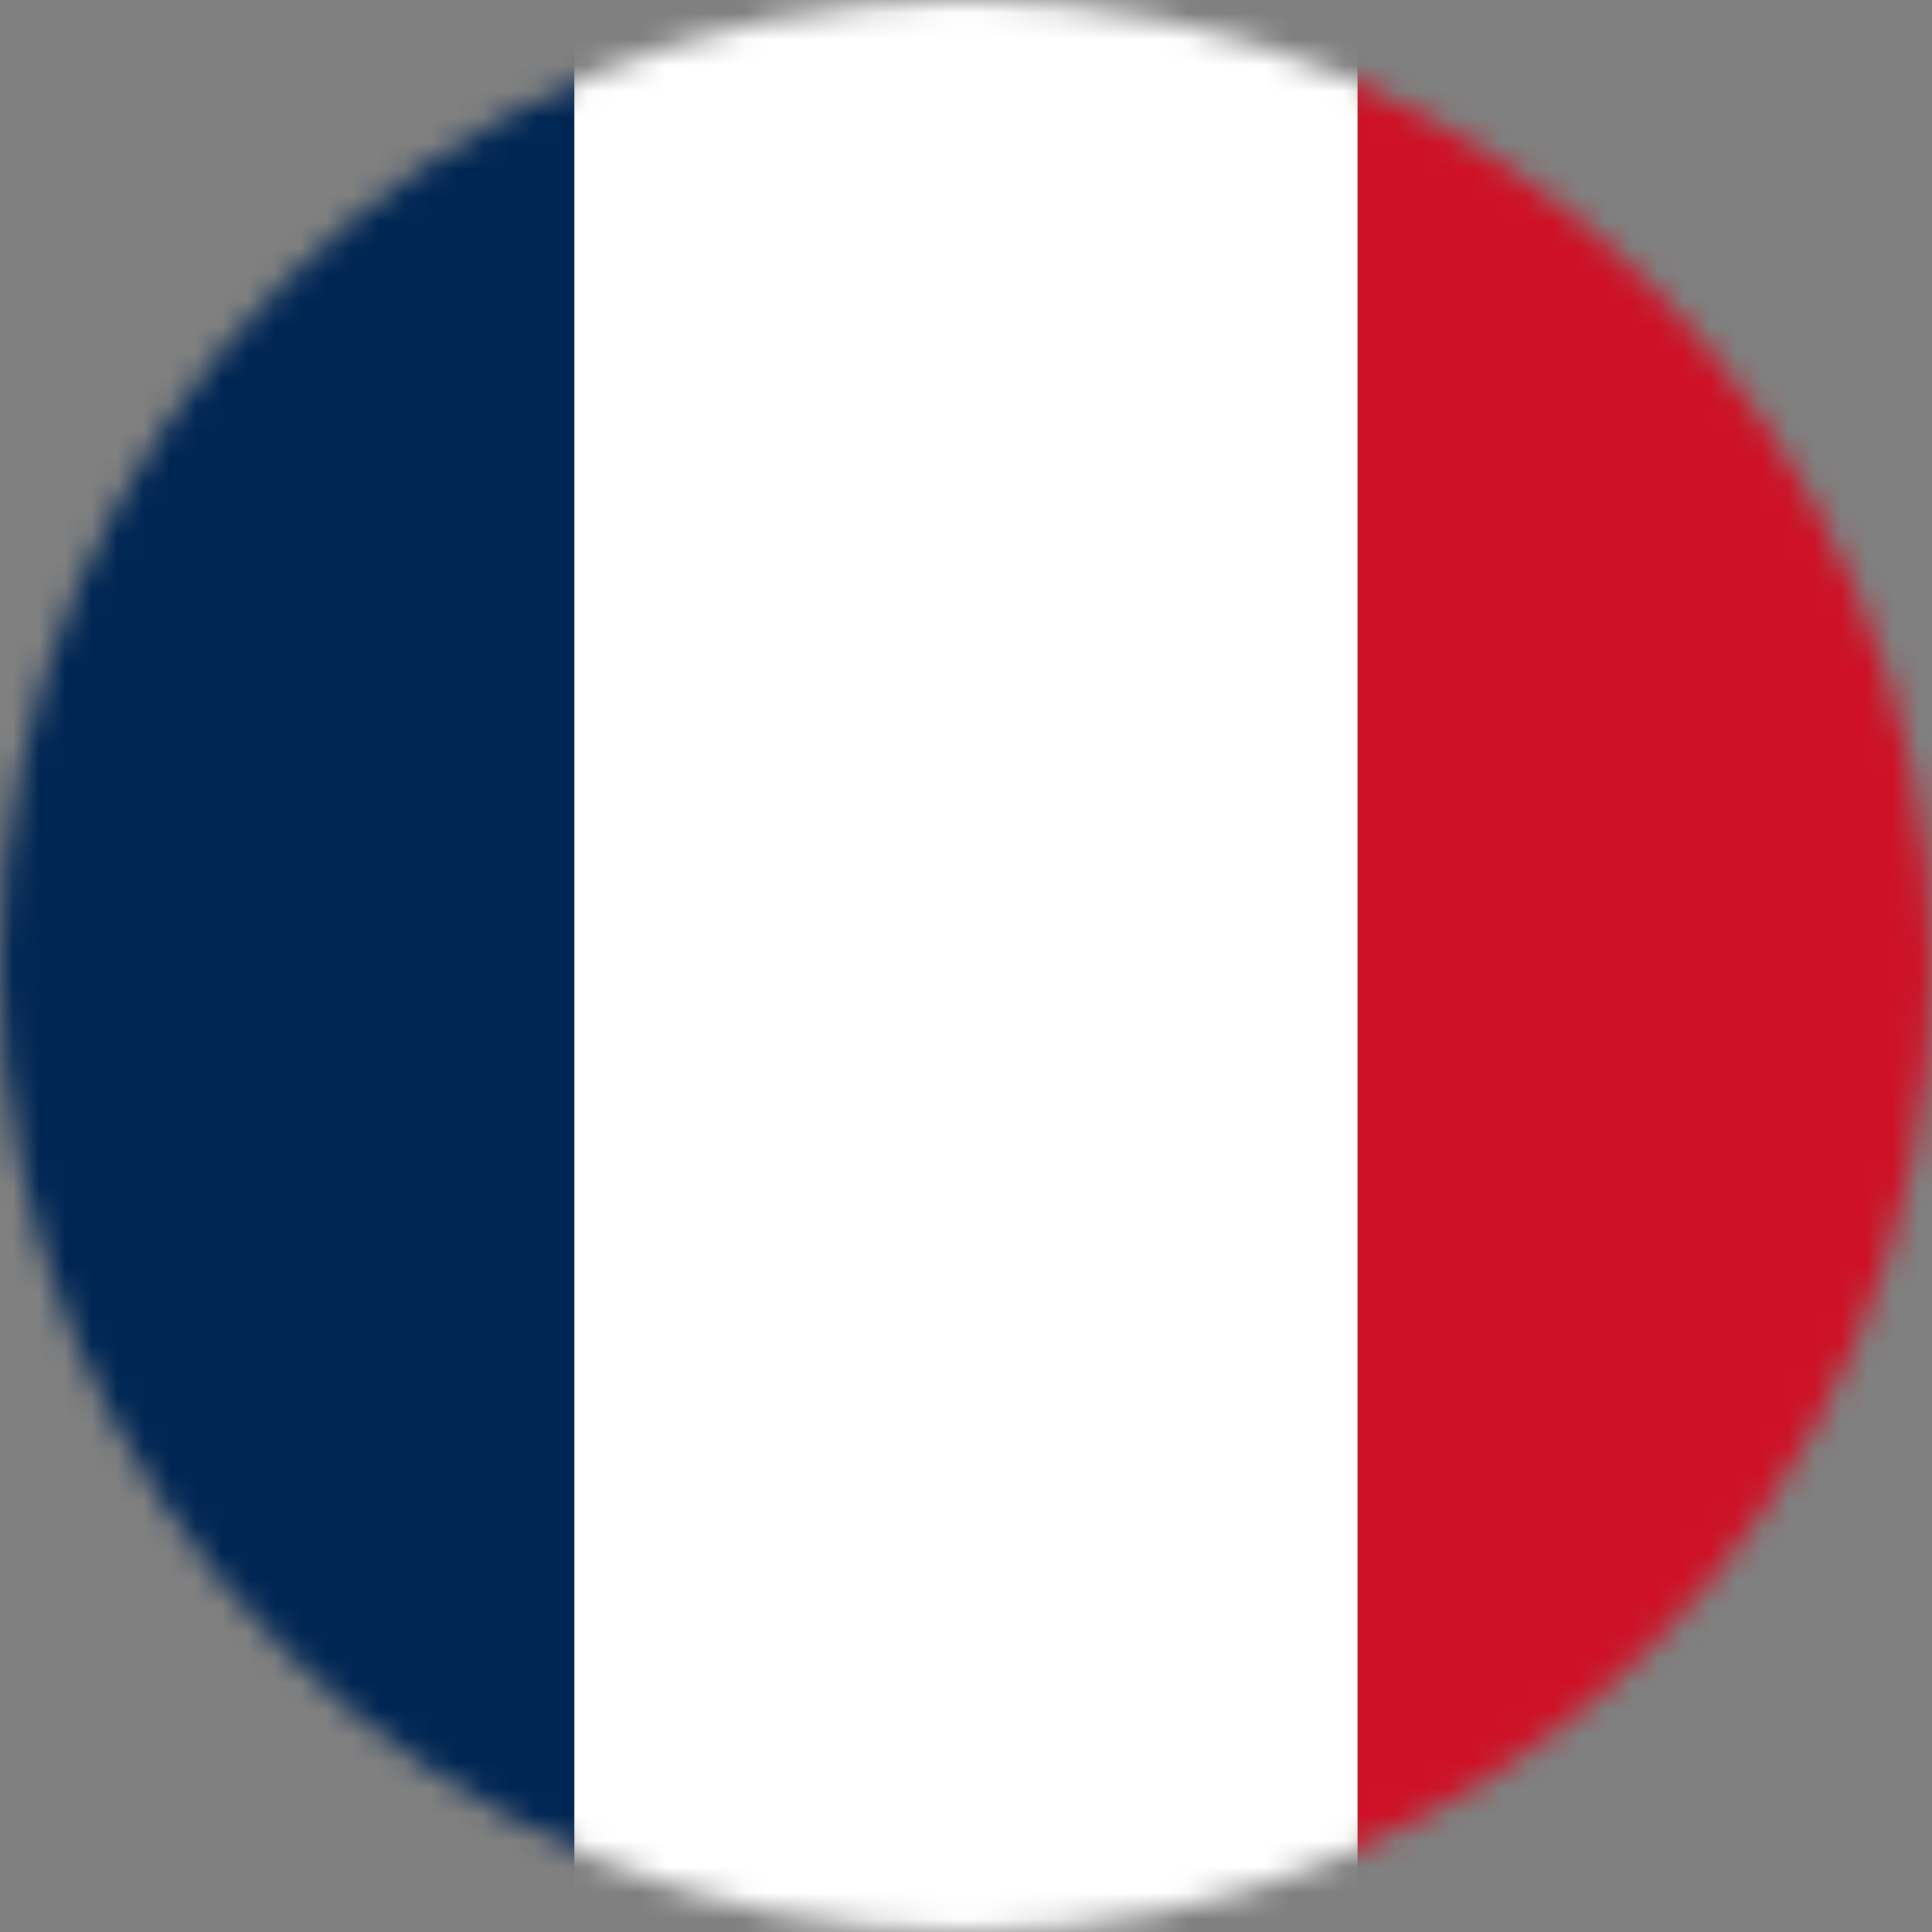
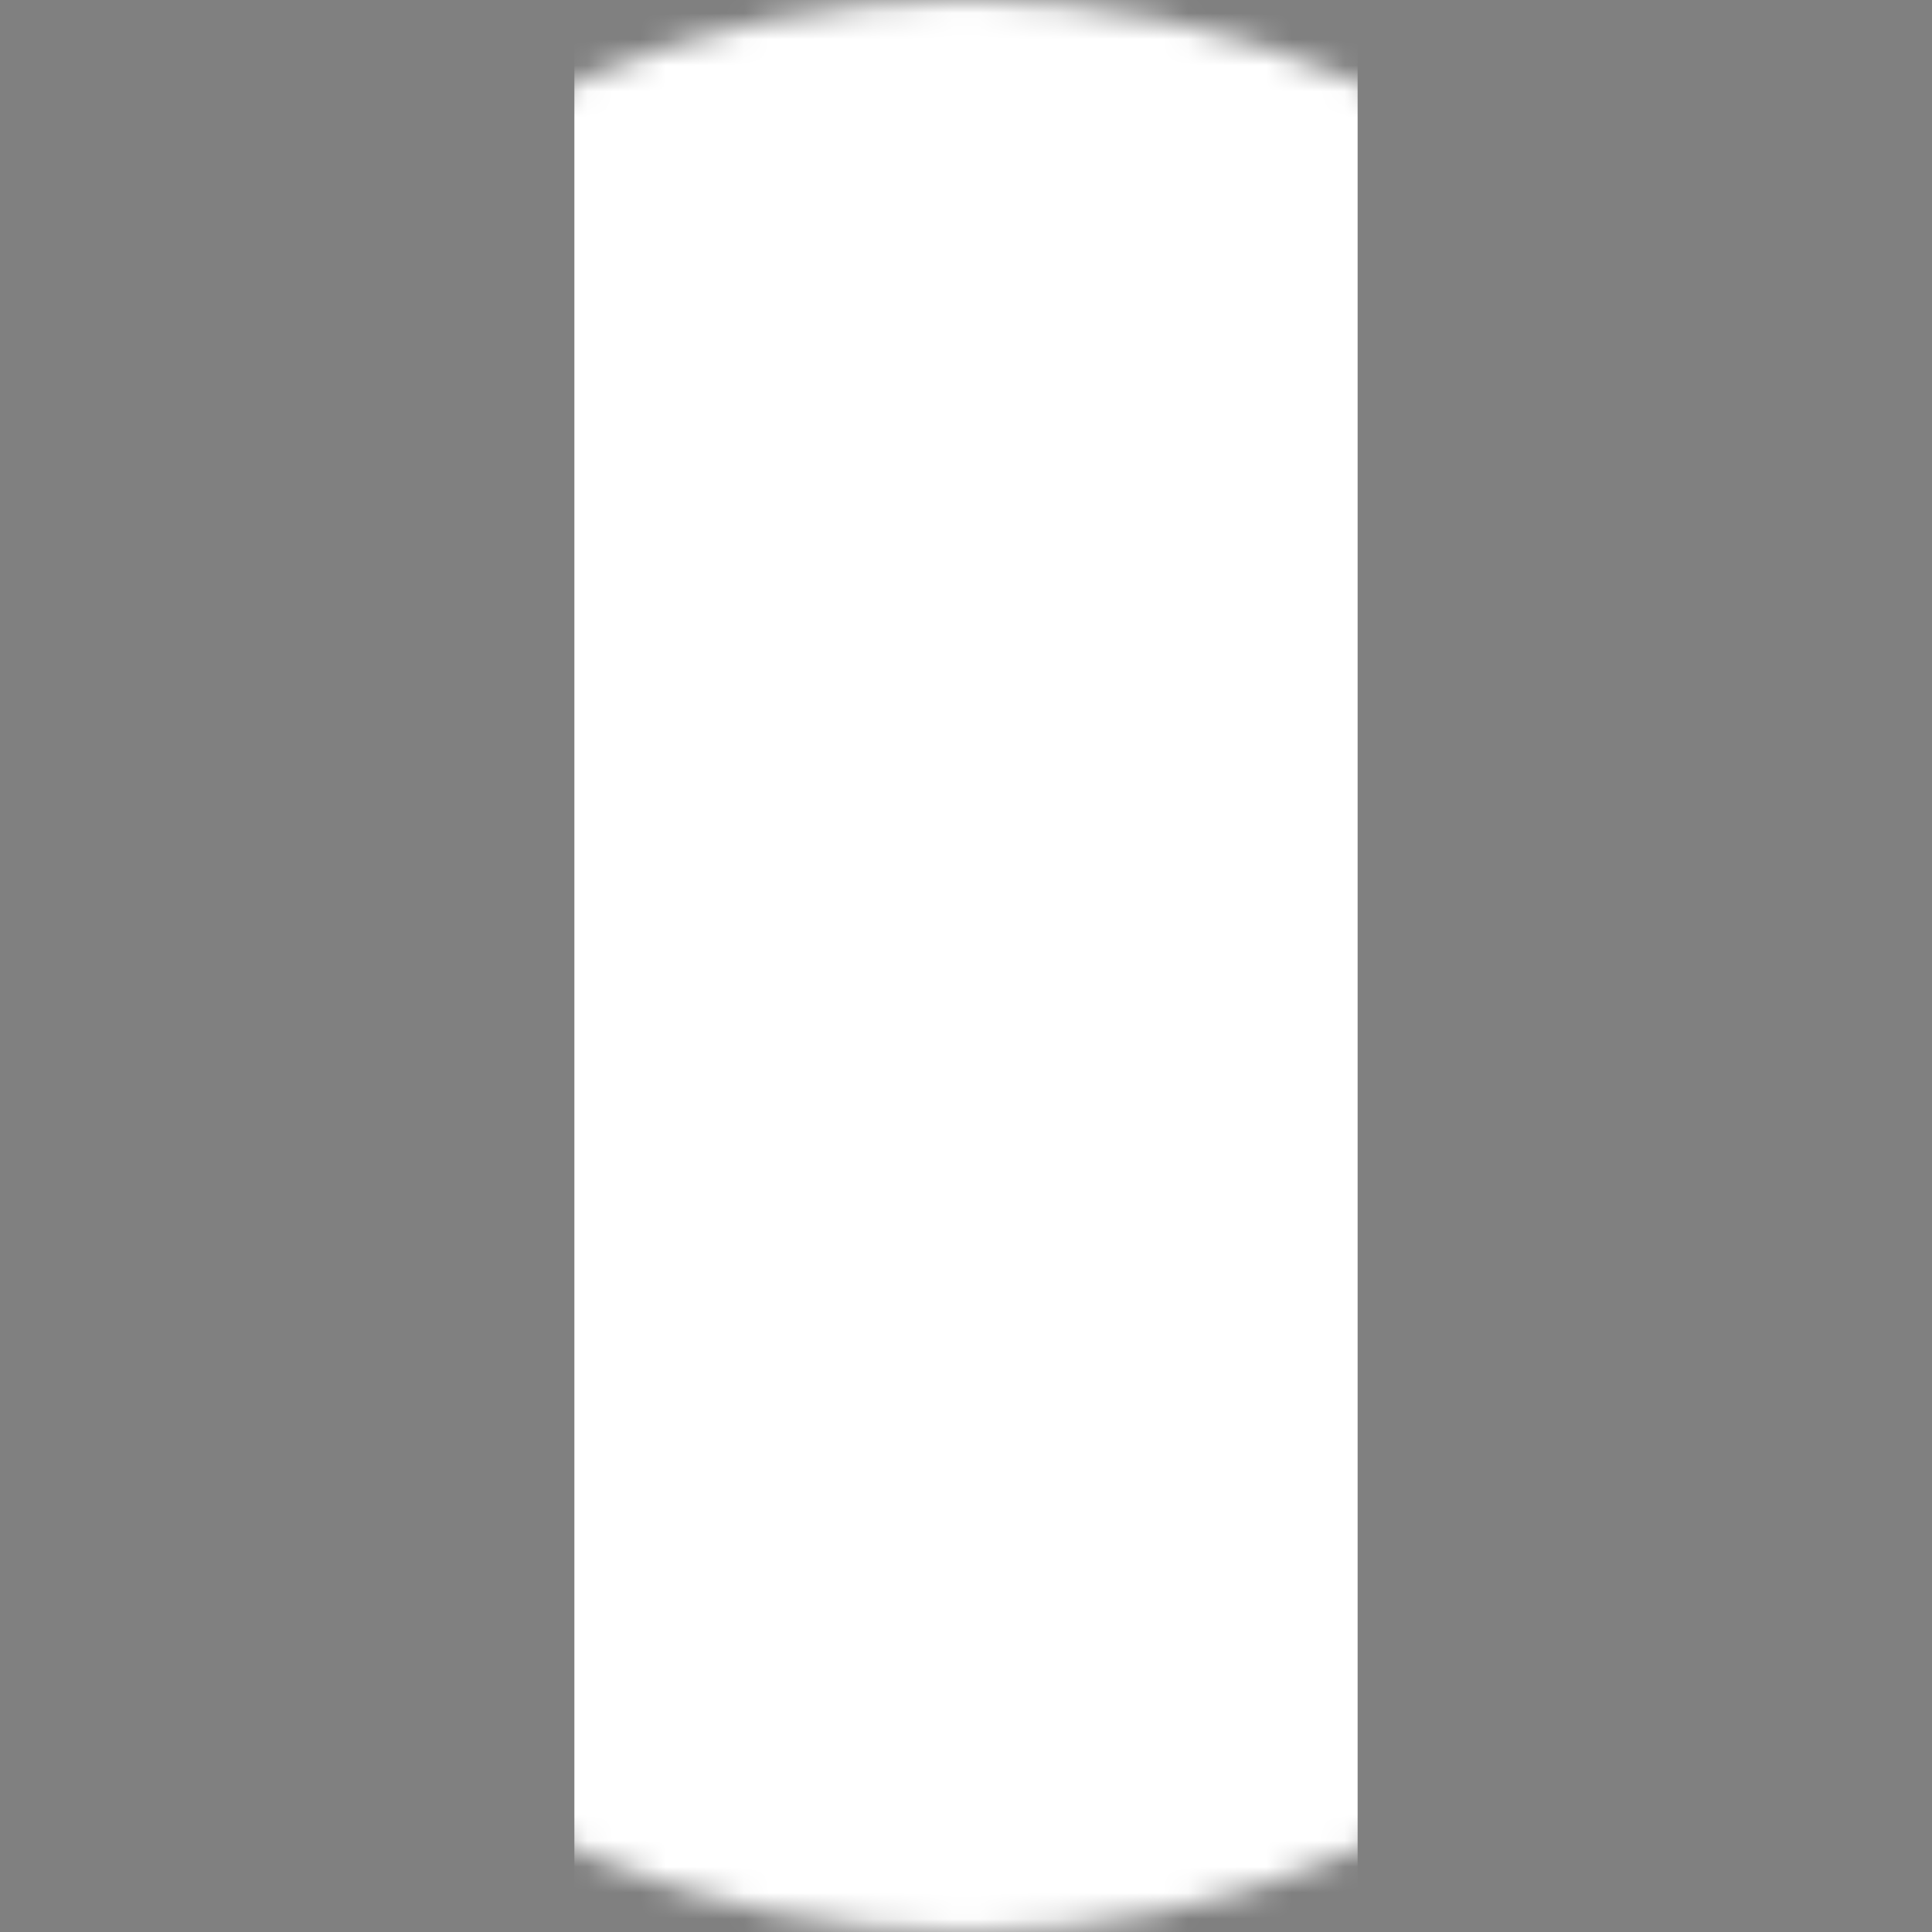
<svg xmlns="http://www.w3.org/2000/svg" width="74" height="74" viewBox="0 0 74 74" fill="none">
  <rect x="0" y="0" width="74" height="74" fill="#808080" stroke="none" />
  <mask id="mask0_27840_210581" style="mask-type:alpha" maskUnits="userSpaceOnUse" x="0" y="0" width="74" height="74">
    <circle cx="37" cy="37" r="37" fill="#D9D9D9" />
  </mask>
  <g mask="url(#mask0_27840_210581)">
-     <rect y="-2" width="23" height="79" fill="#002654" />
    <rect x="22" y="-2" width="30" height="79" fill="white" />
-     <rect x="52" y="-2" width="22" height="79" fill="#CE1126" />
  </g>
</svg>